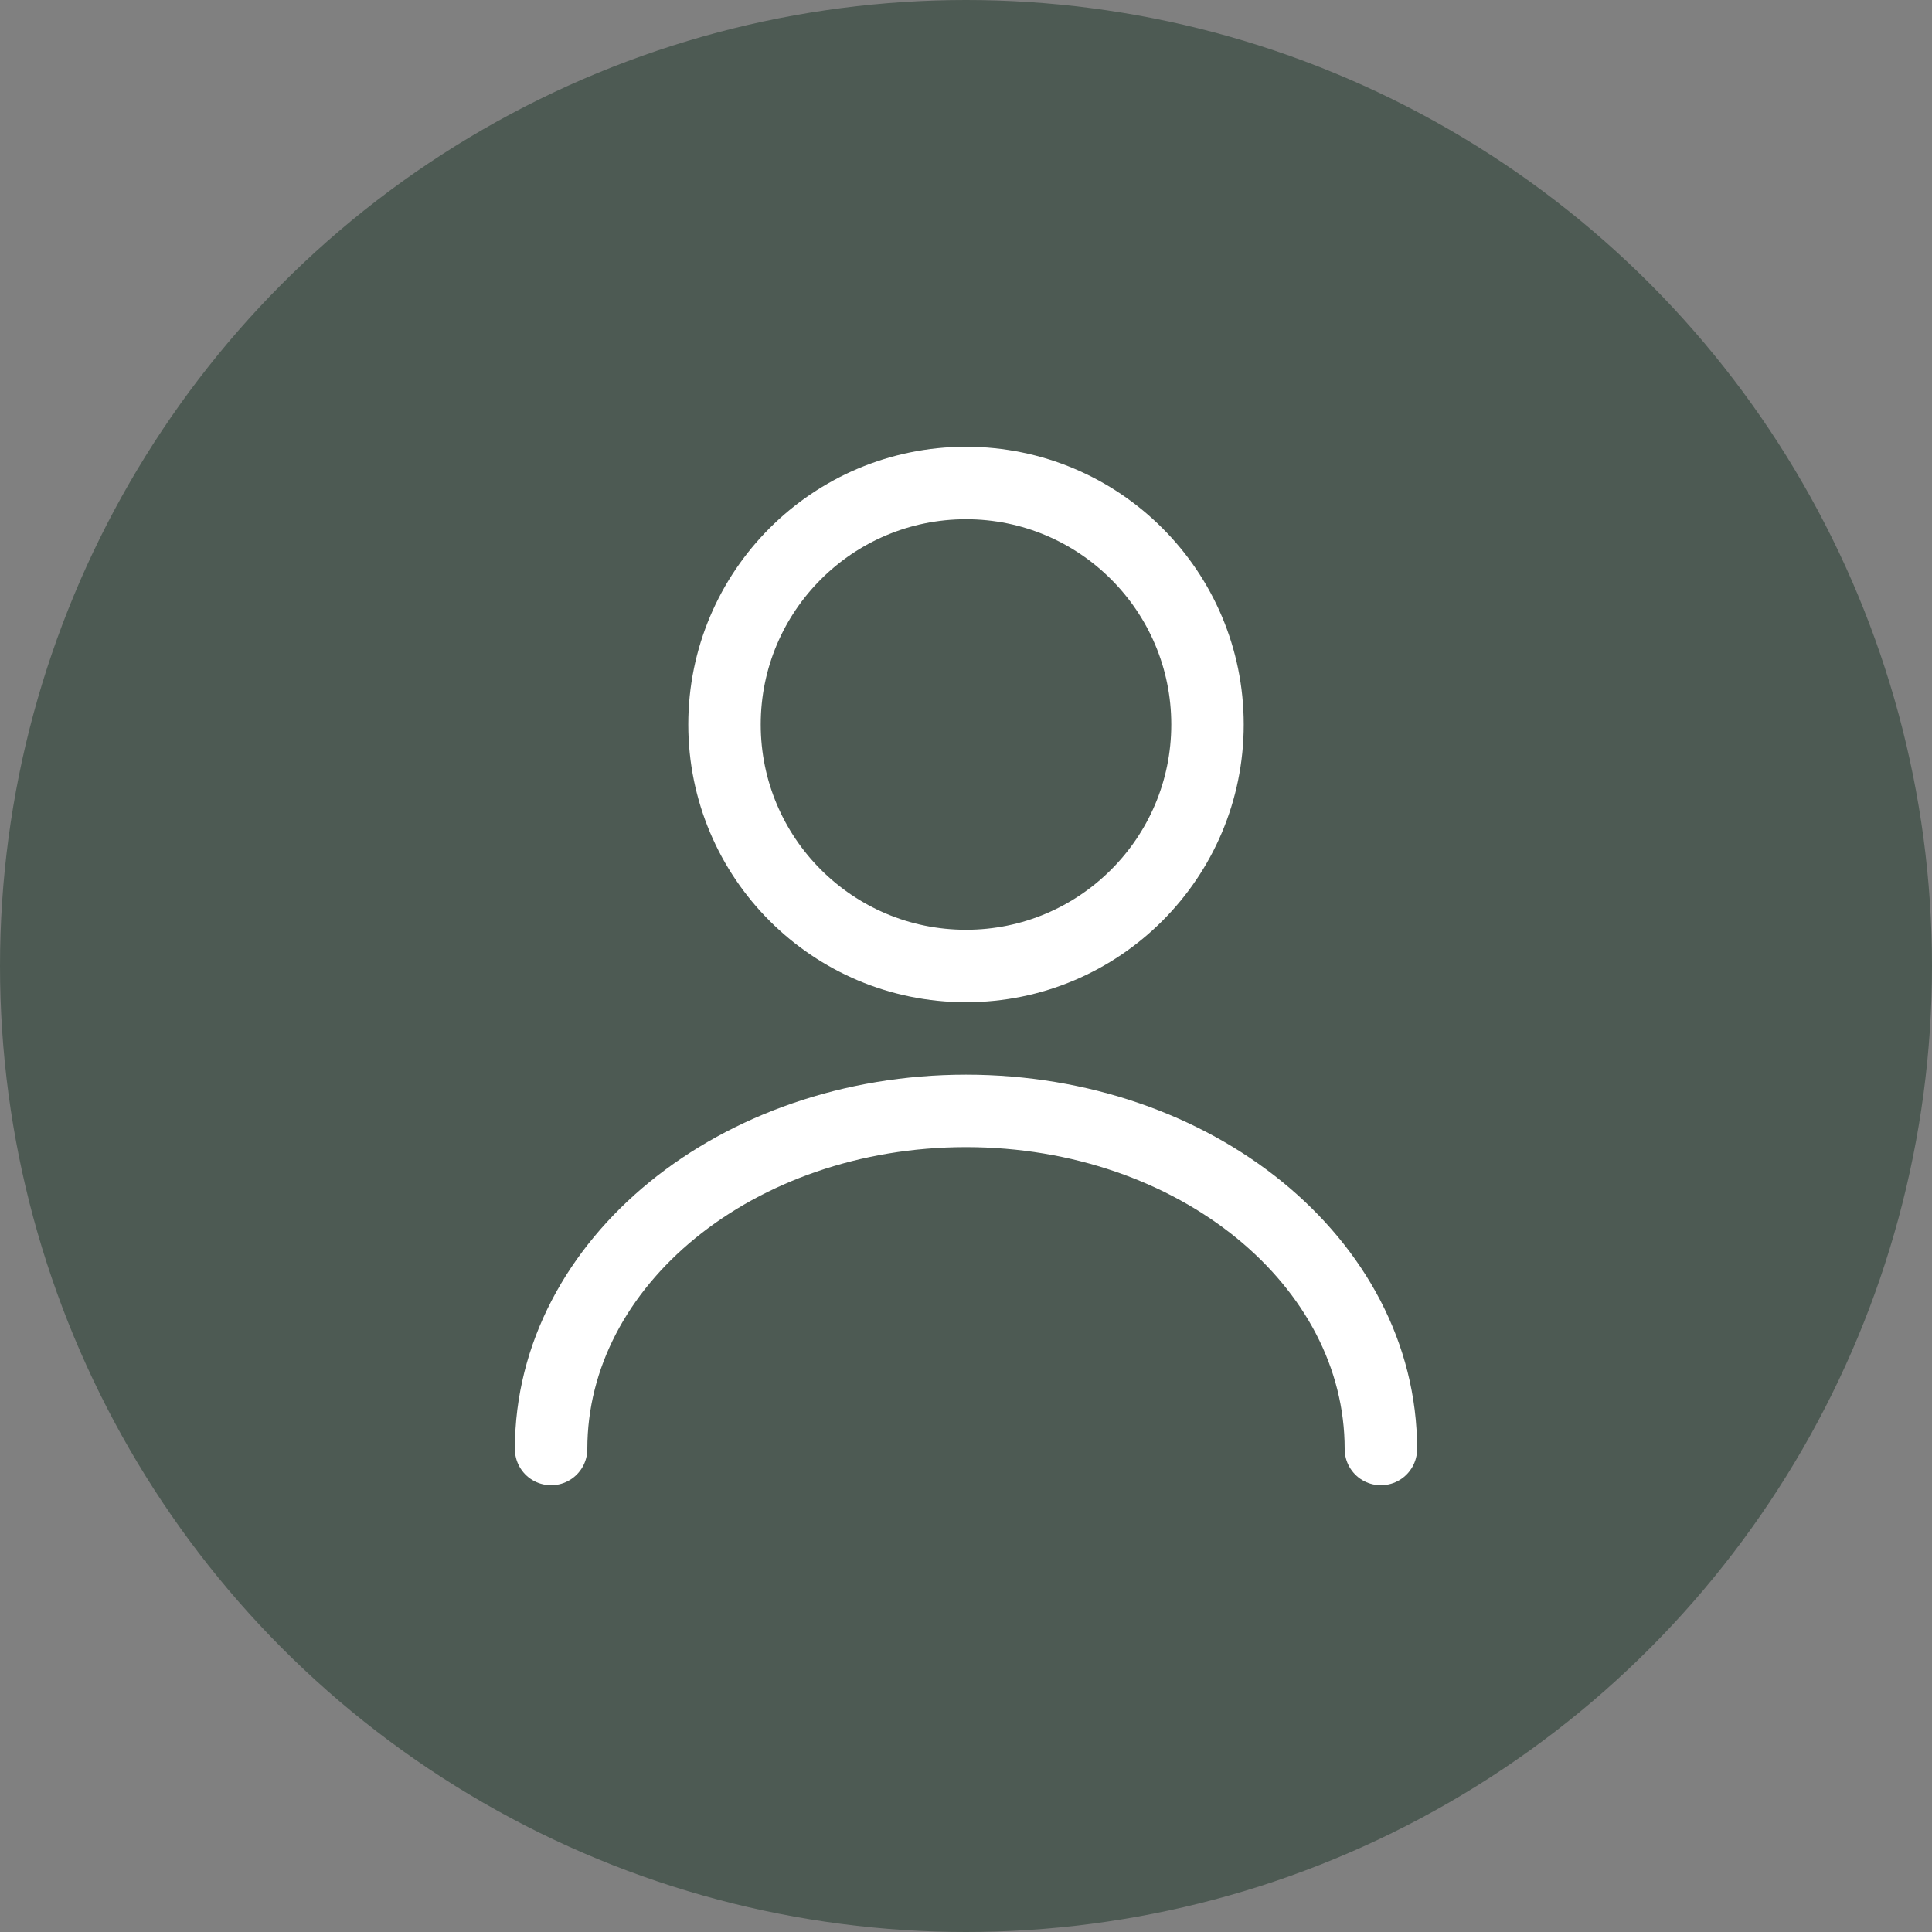
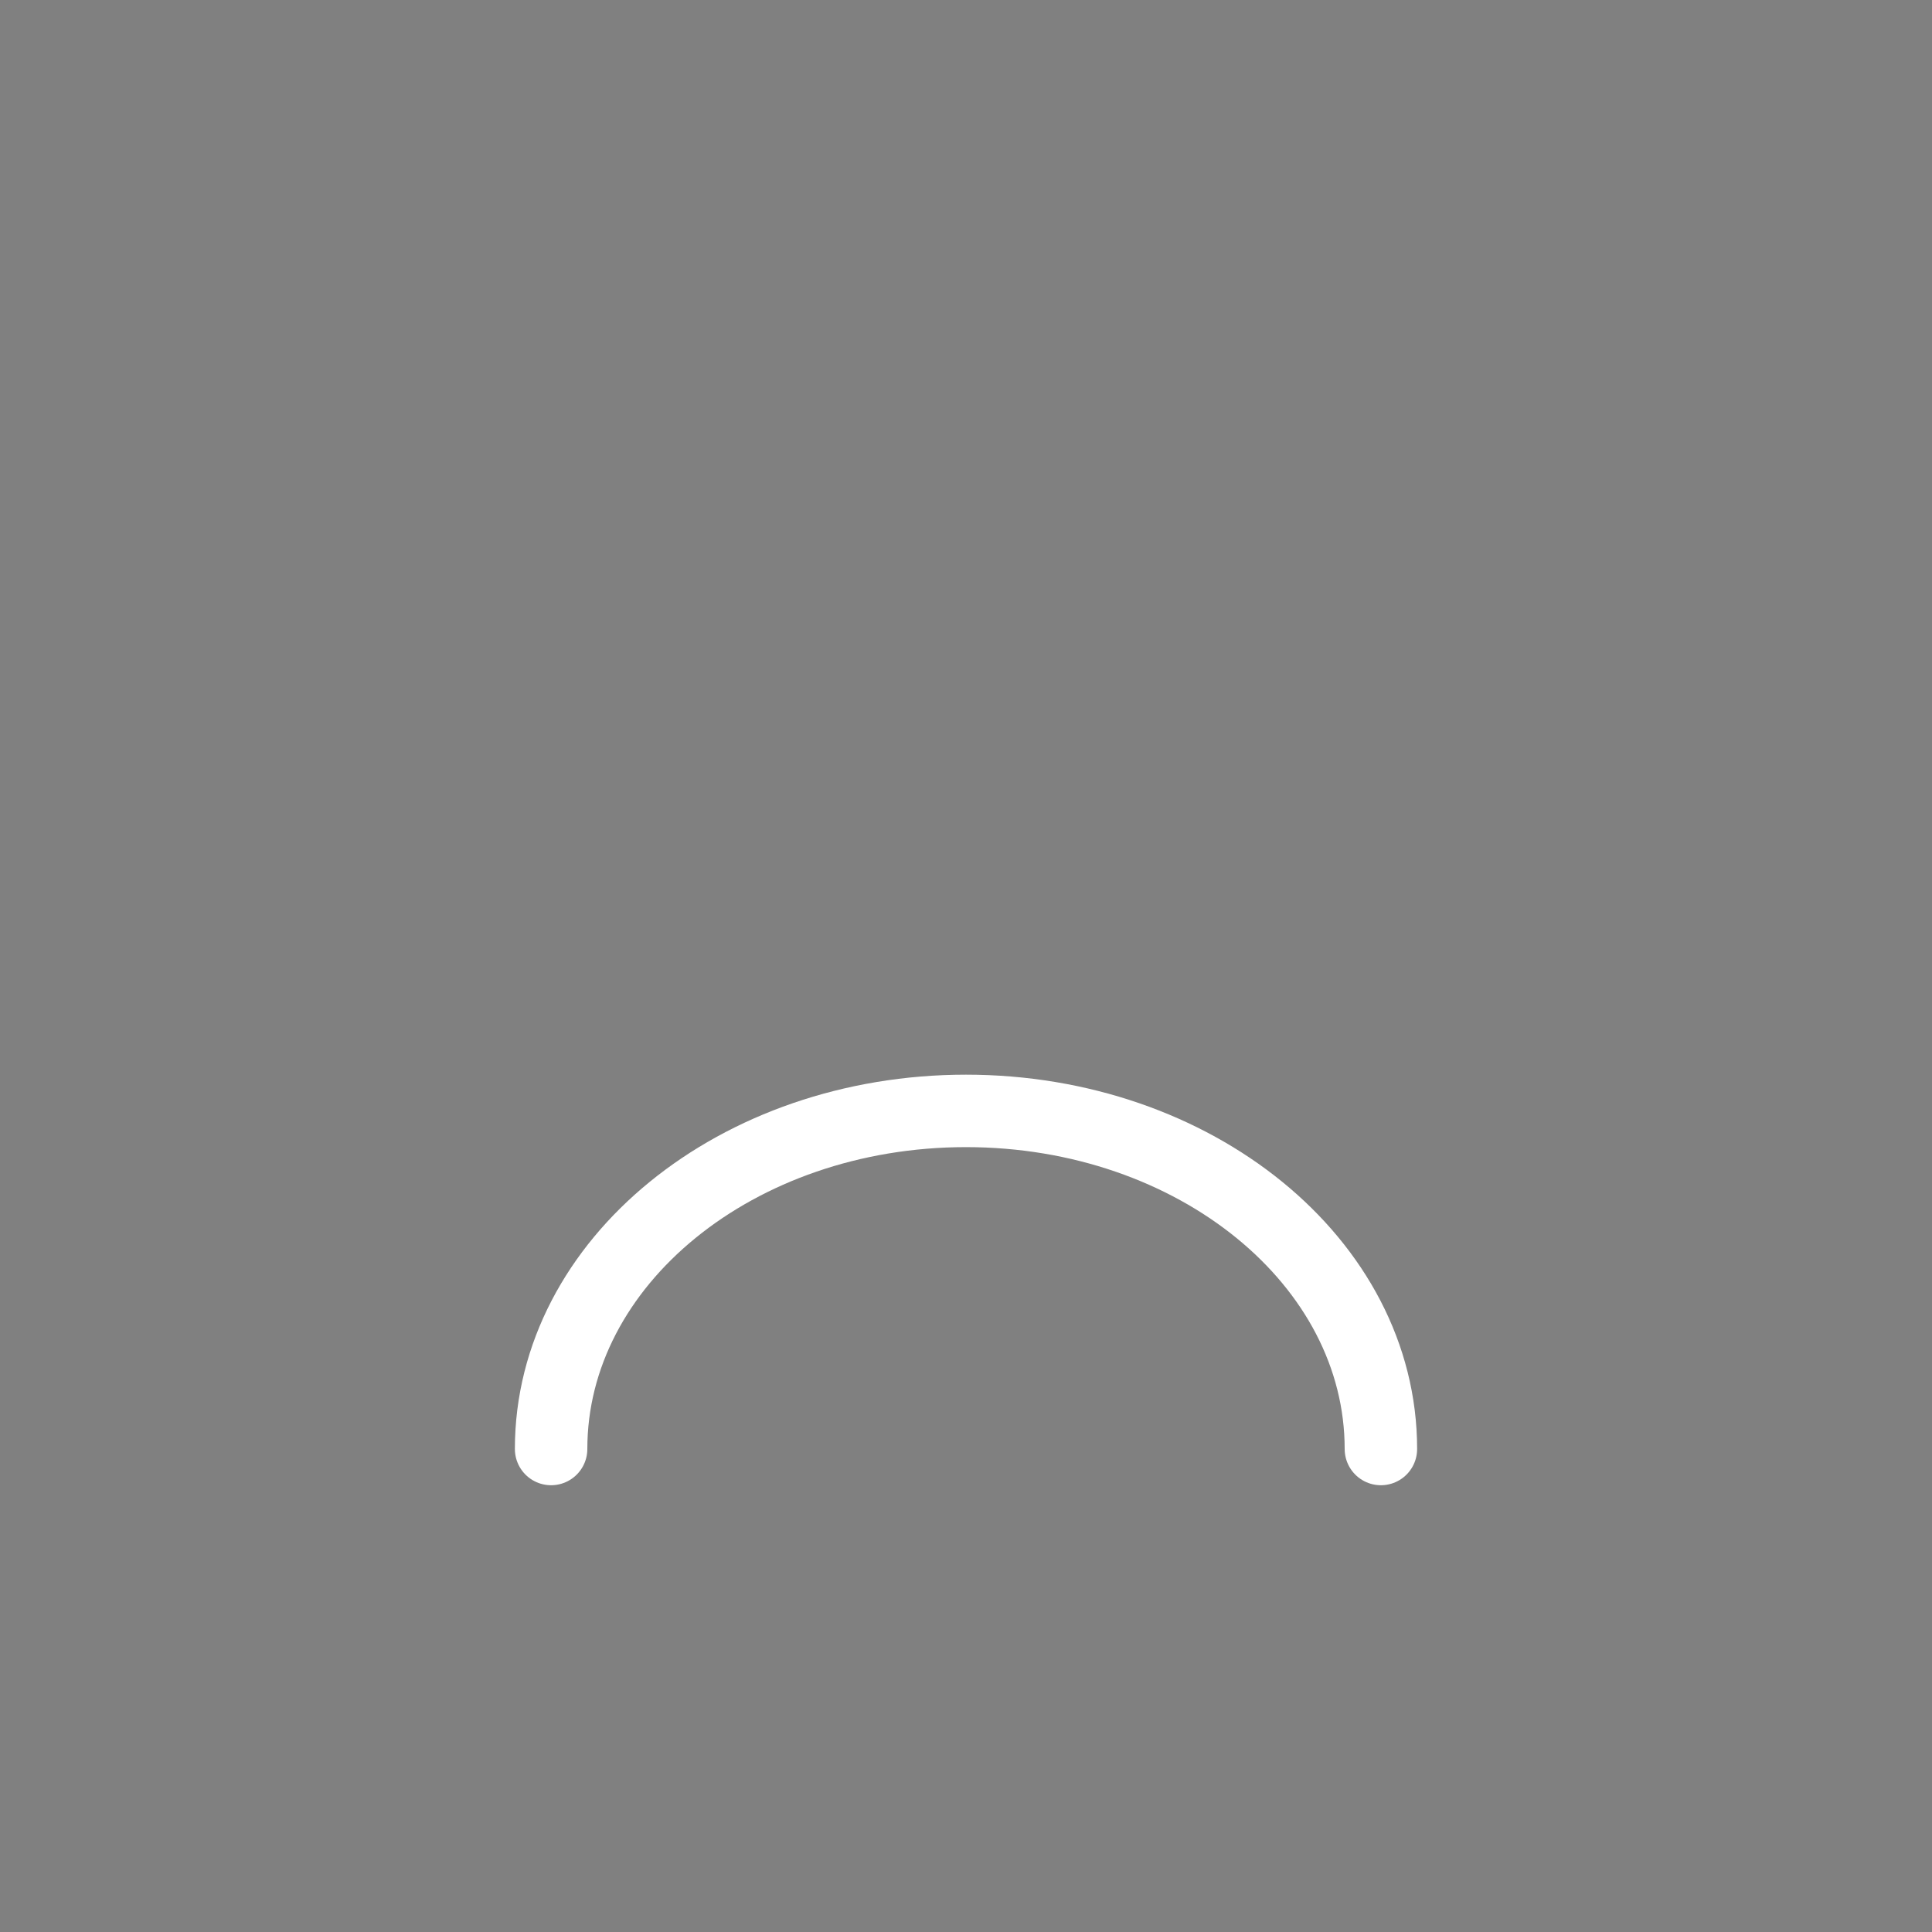
<svg xmlns="http://www.w3.org/2000/svg" width="40" height="40" viewBox="0 0 40 40" fill="none">
  <rect x="0" y="0" width="40" height="40" fill="#808080" stroke="none" />
-   <circle cx="20" cy="20" r="20" fill="#4D5A53" />
-   <path d="M20 20C22.761 20 25 17.761 25 15C25 12.239 22.761 10 20 10C17.239 10 15 12.239 15 15C15 17.761 17.239 20 20 20Z" stroke="white" stroke-width="1.5" stroke-linecap="round" stroke-linejoin="round" />
  <path d="M28.59 30C28.59 26.13 24.74 23 20 23C15.26 23 11.41 26.13 11.41 30" stroke="white" stroke-width="1.5" stroke-linecap="round" stroke-linejoin="round" />
</svg>